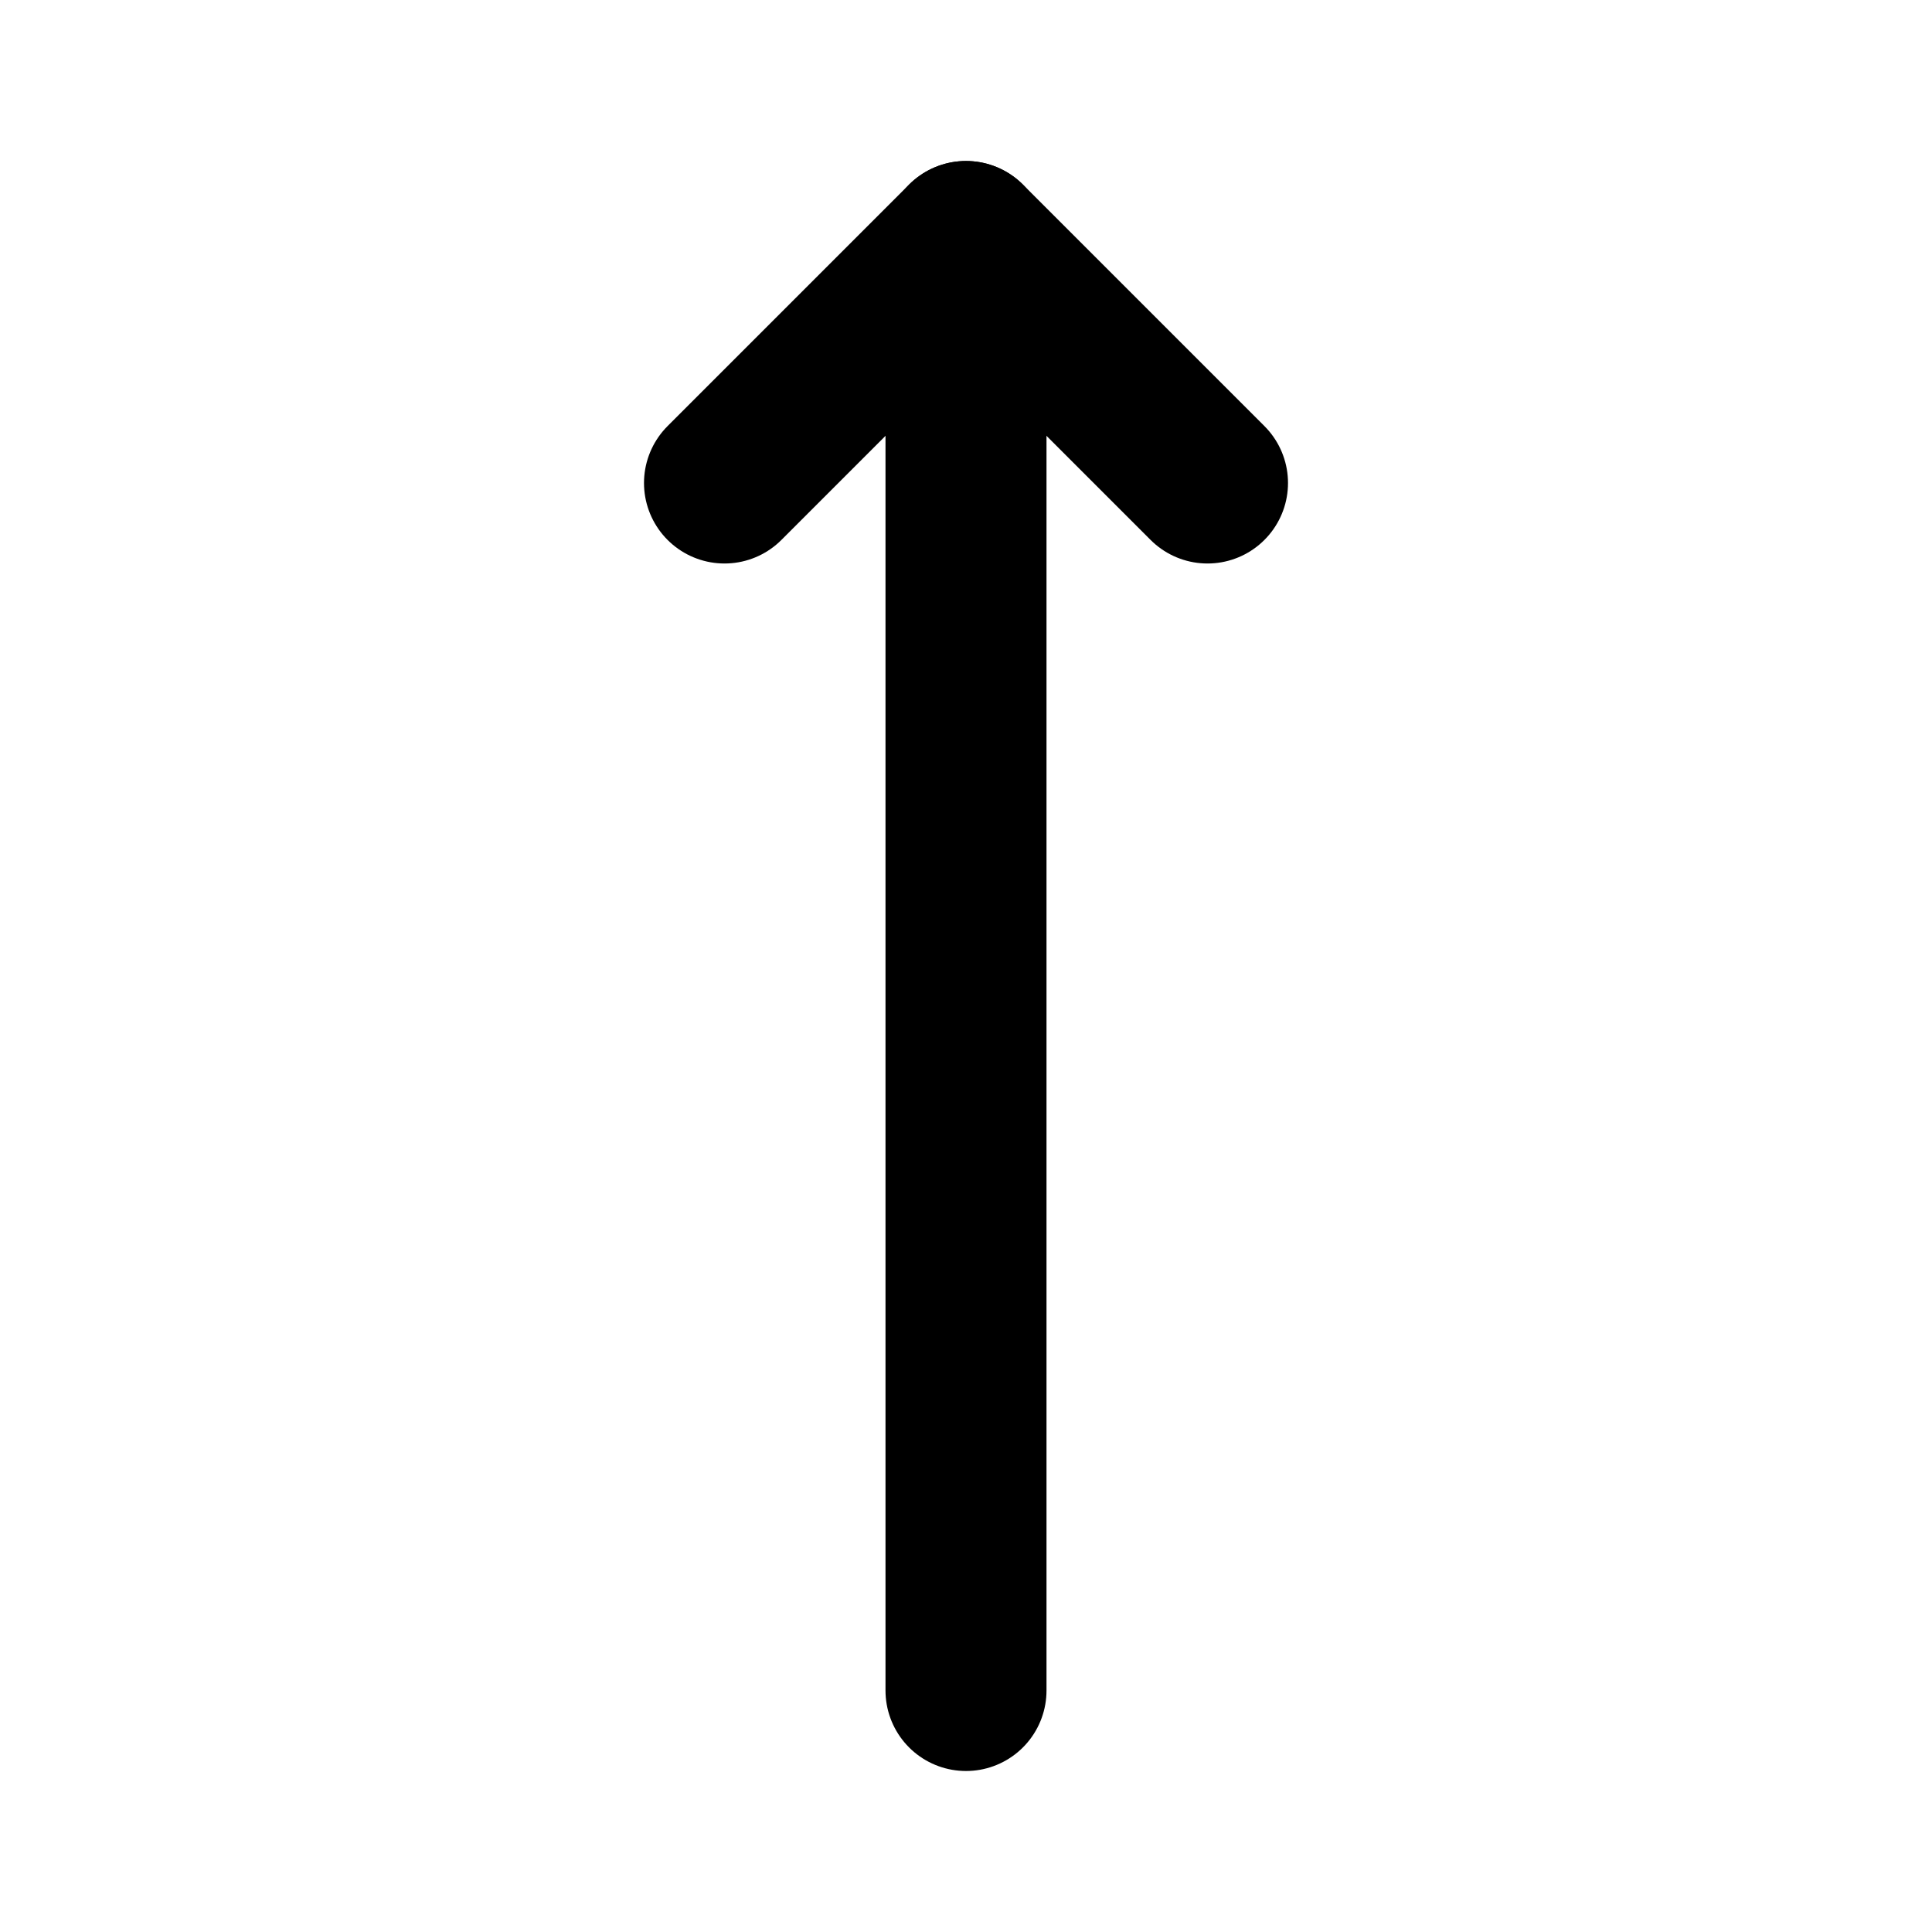
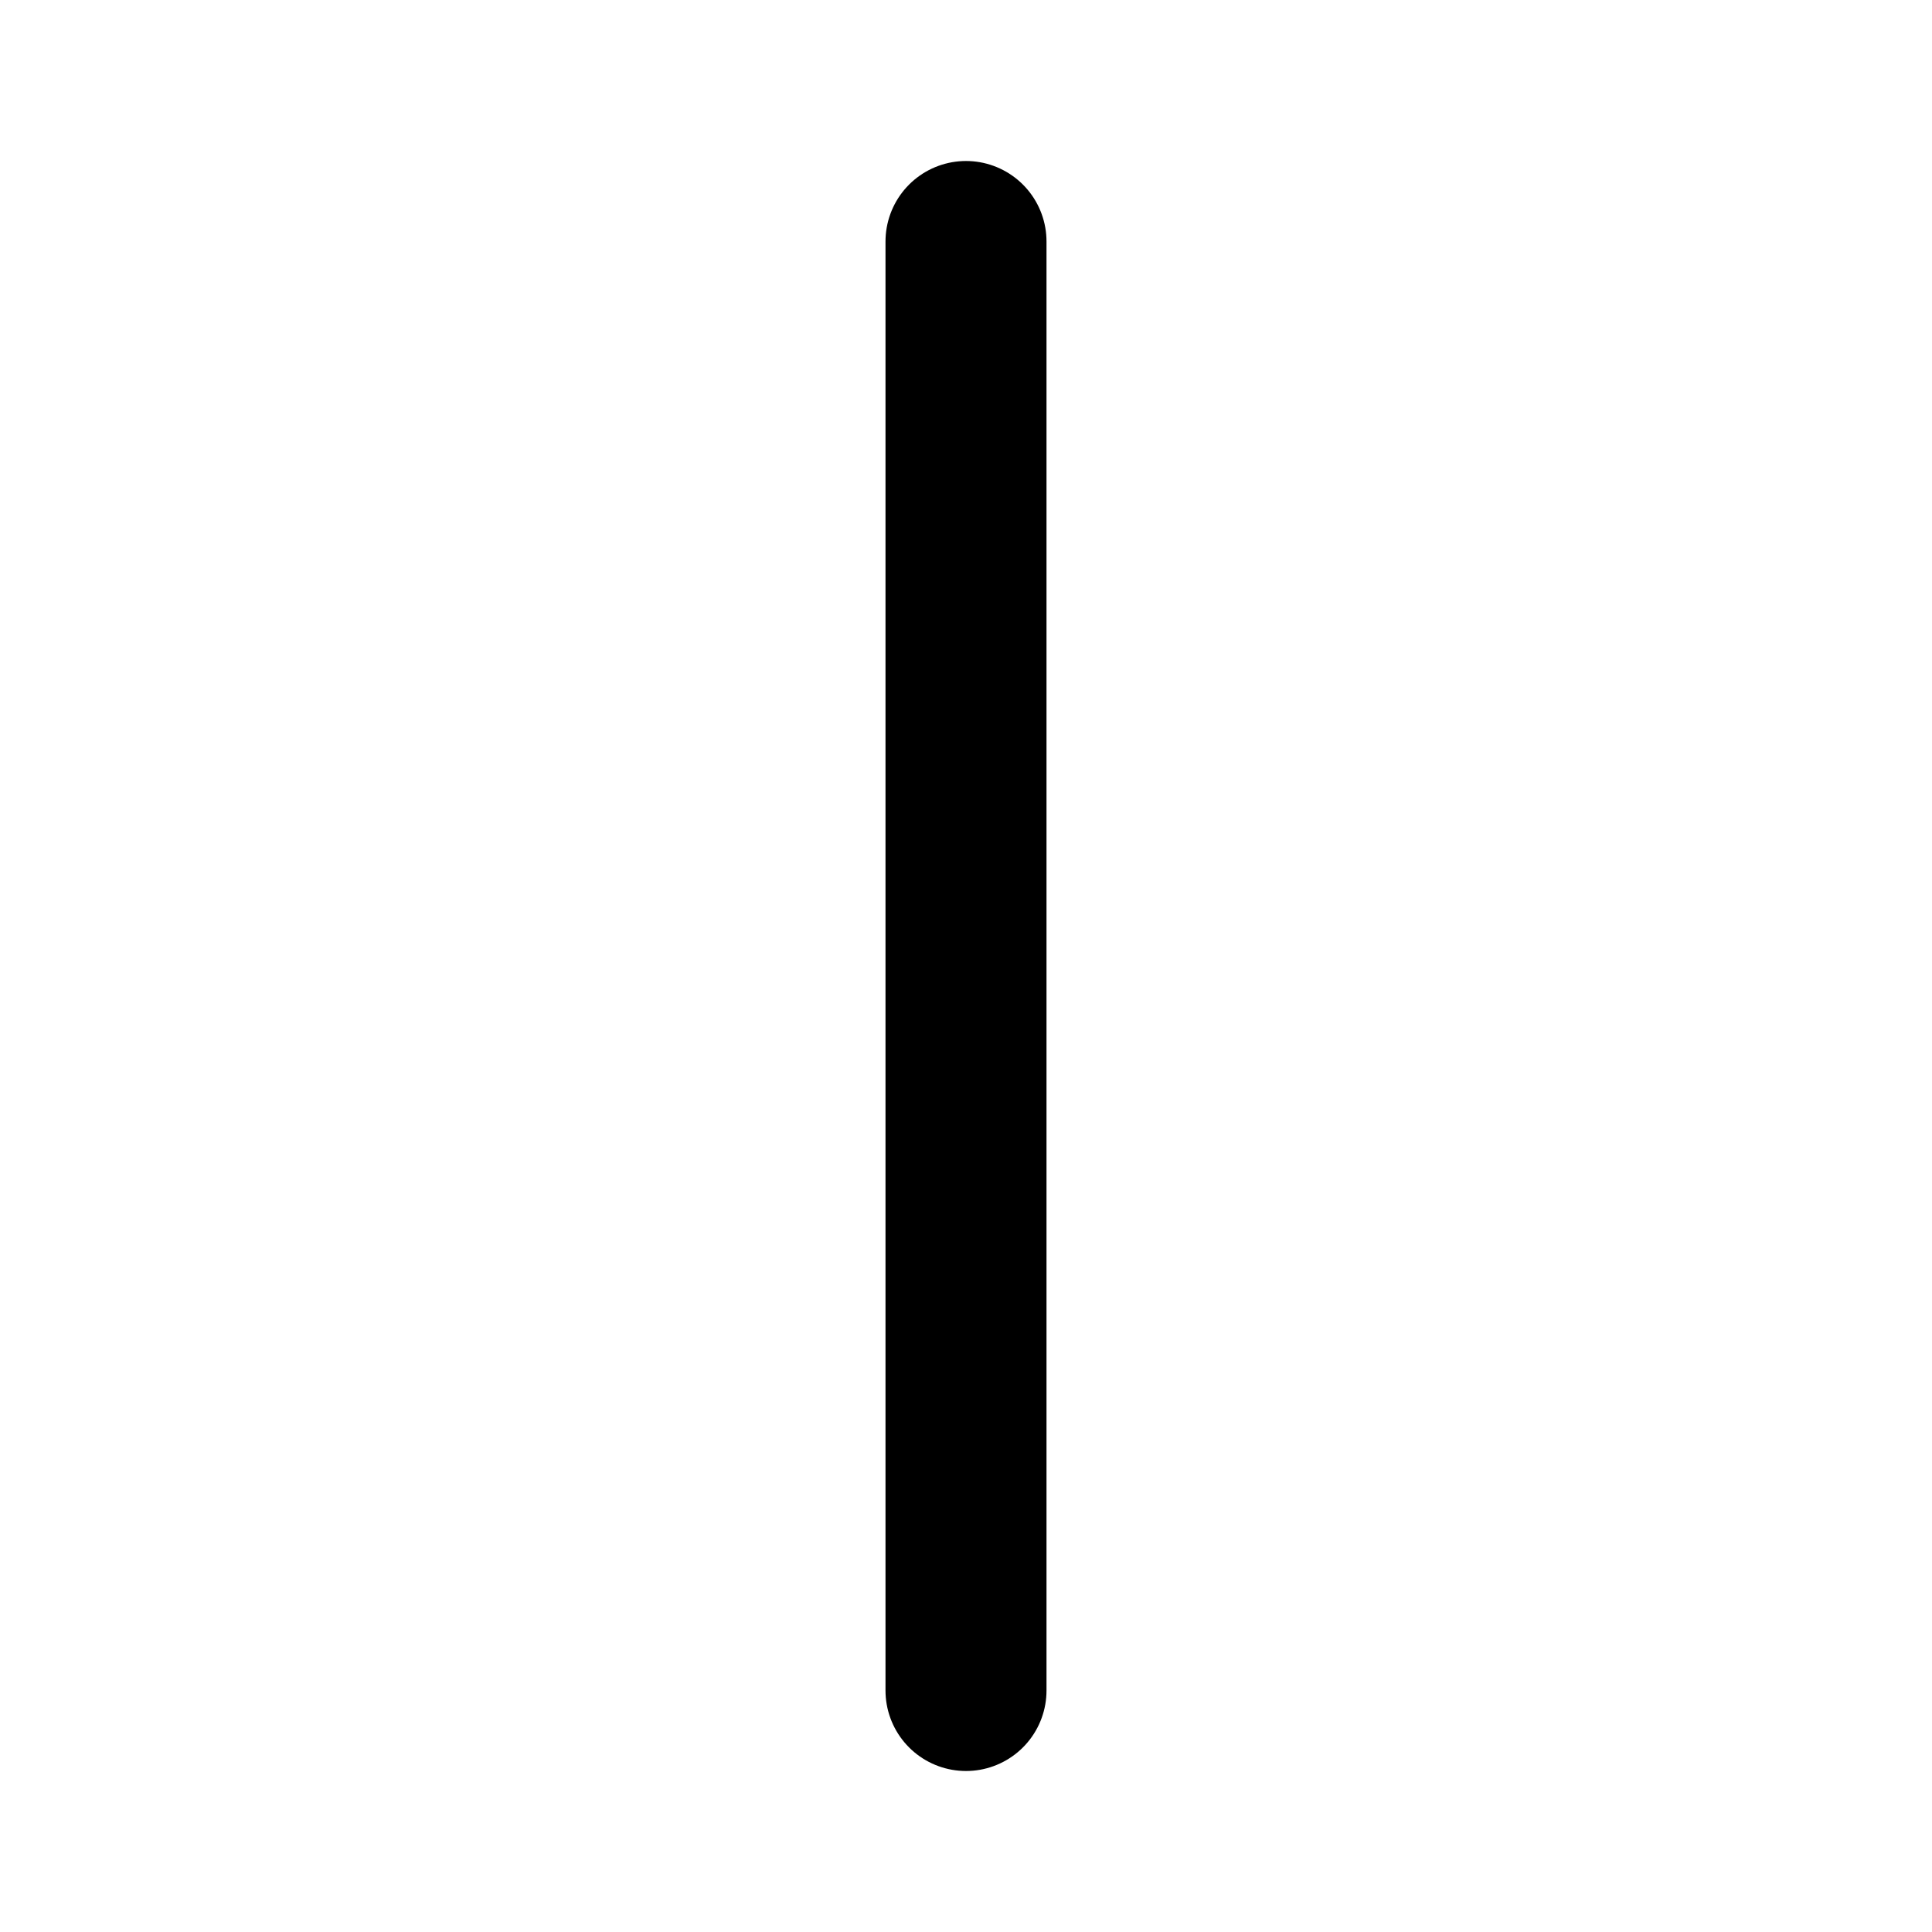
<svg xmlns="http://www.w3.org/2000/svg" fill="#000000" width="16px" height="16px" viewBox="0 0 24 24" id="up-arrow" data-name="Flat Line" class="icon flat-line">
  <line id="primary" x1="12" y1="21" x2="12" y2="3" style="fill: none; stroke: rgb(0, 0, 0); stroke-linecap: round; stroke-linejoin: round; stroke-width: 2;" />
-   <polyline id="primary-2" data-name="primary" points="15 6 12 3 9 6" style="fill: none; stroke: rgb(0, 0, 0); stroke-linecap: round; stroke-linejoin: round; stroke-width: 2;" />
</svg>